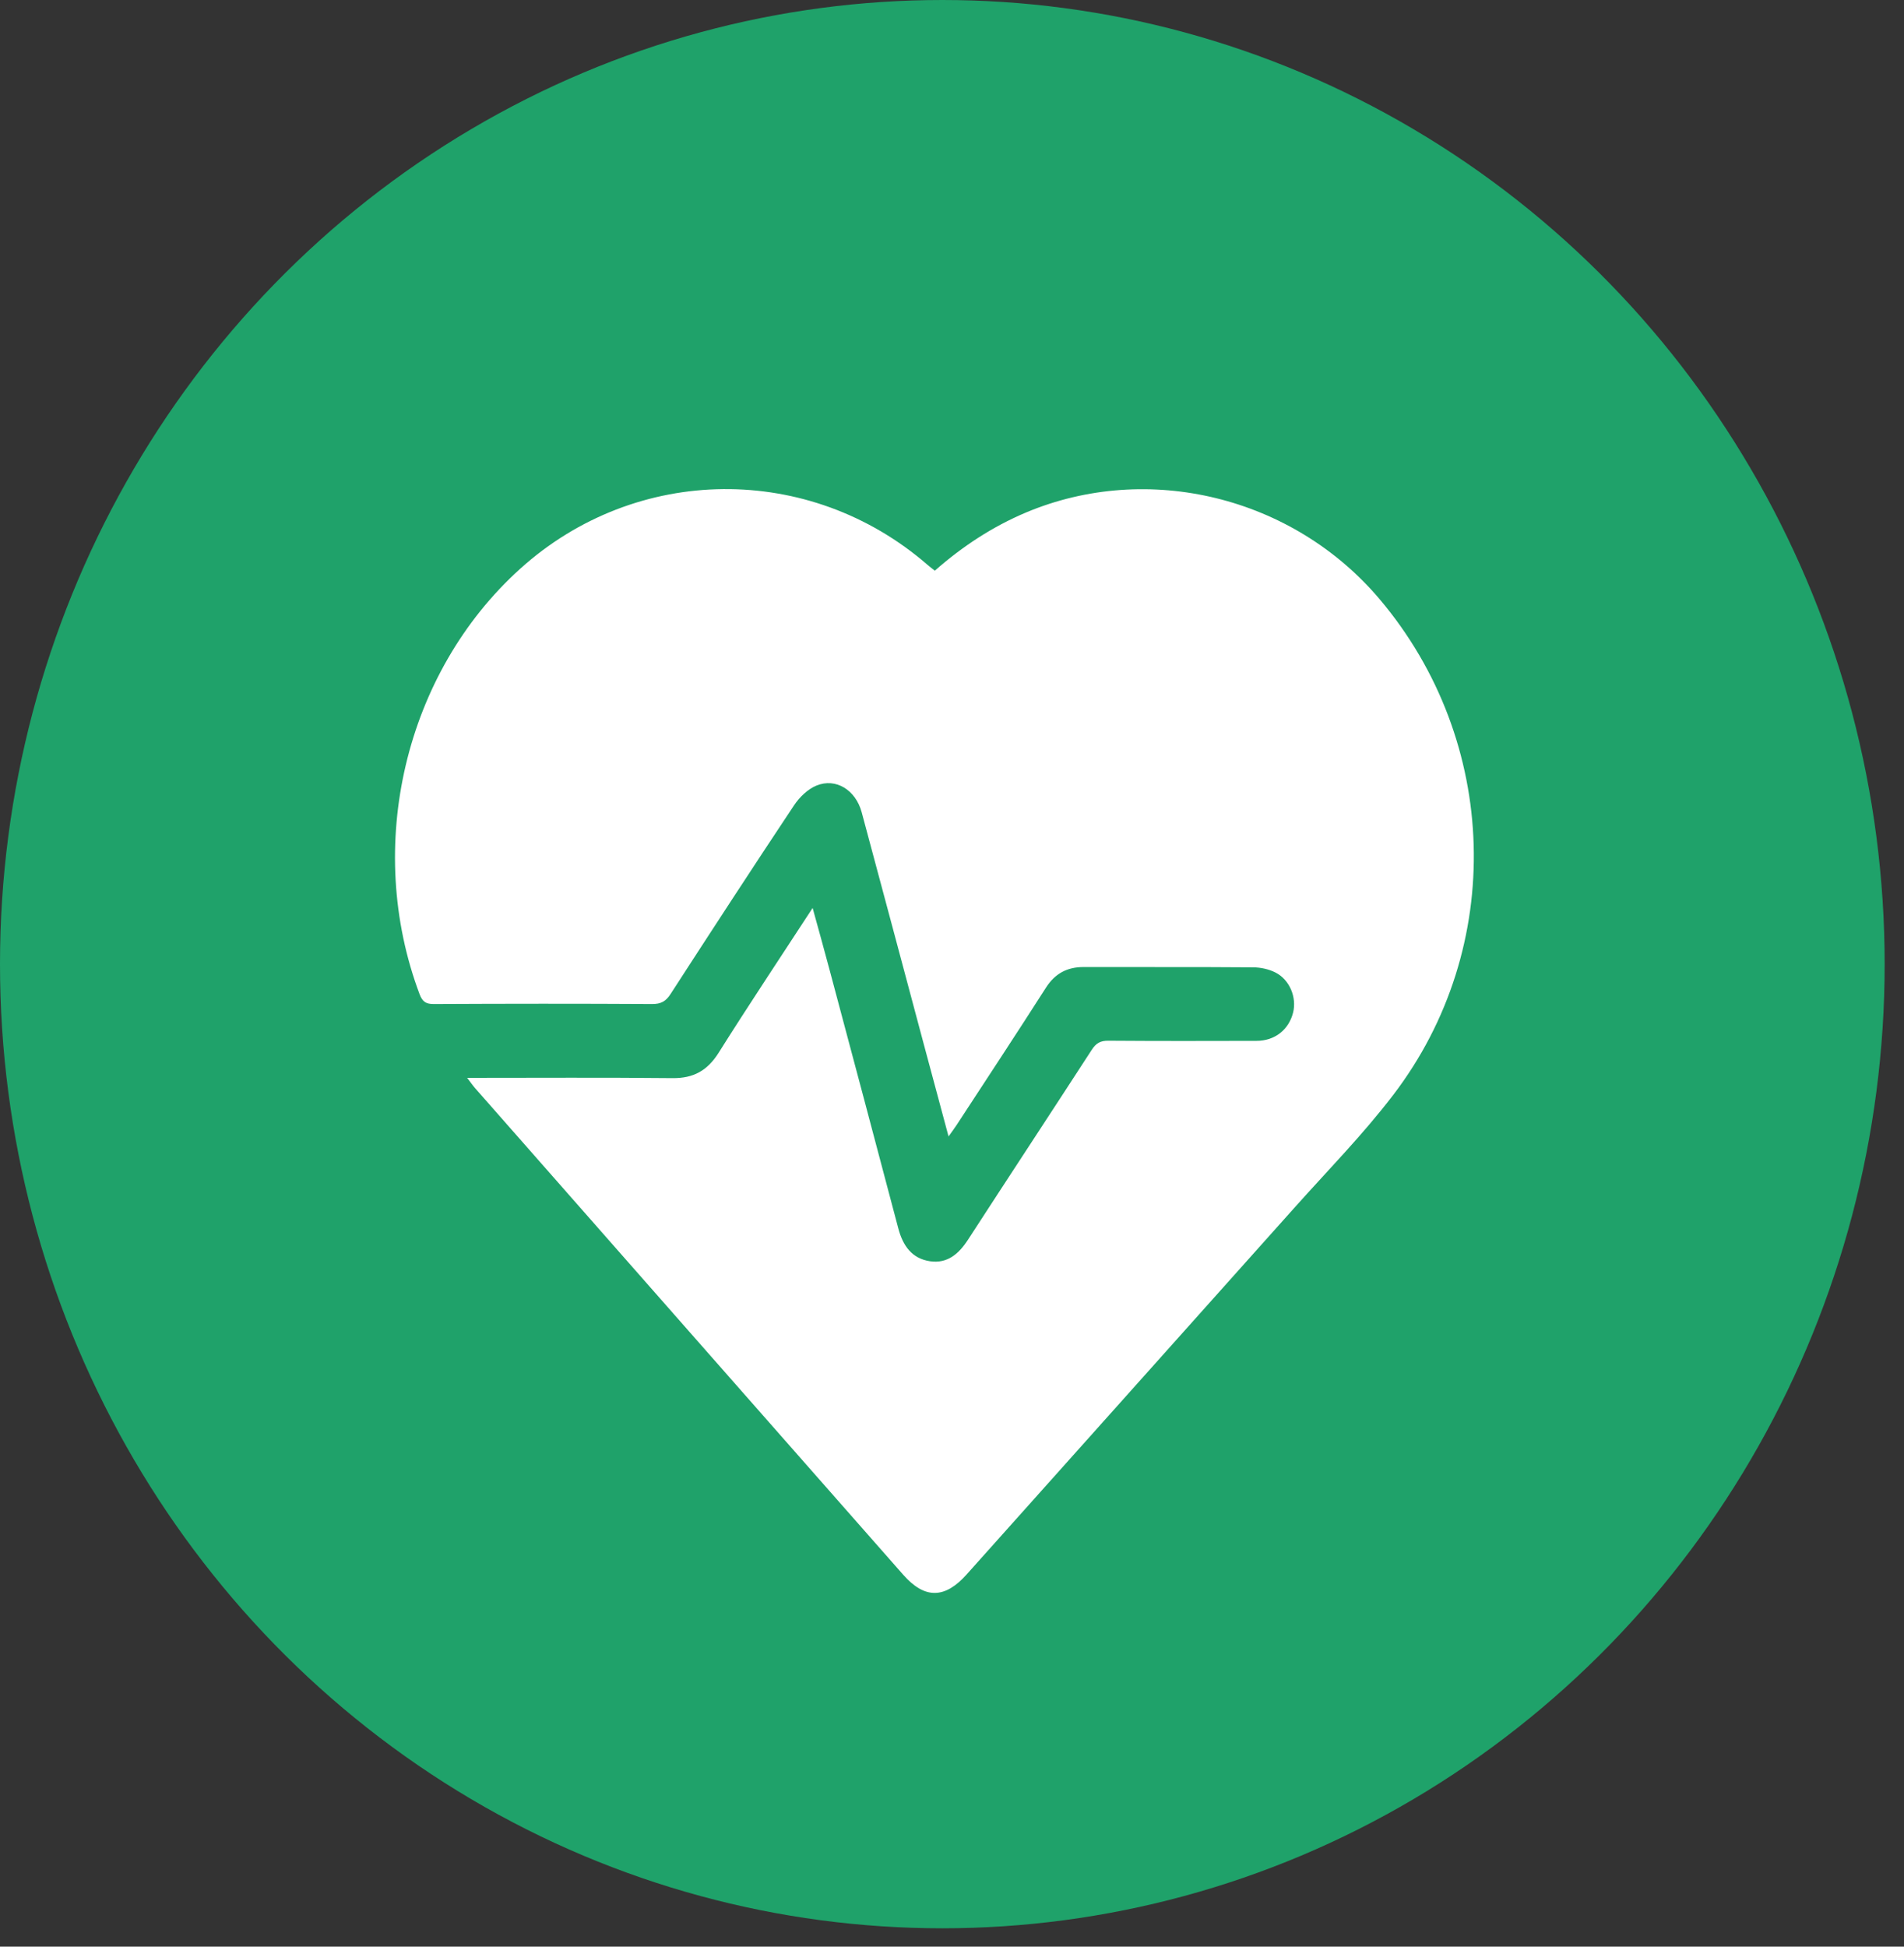
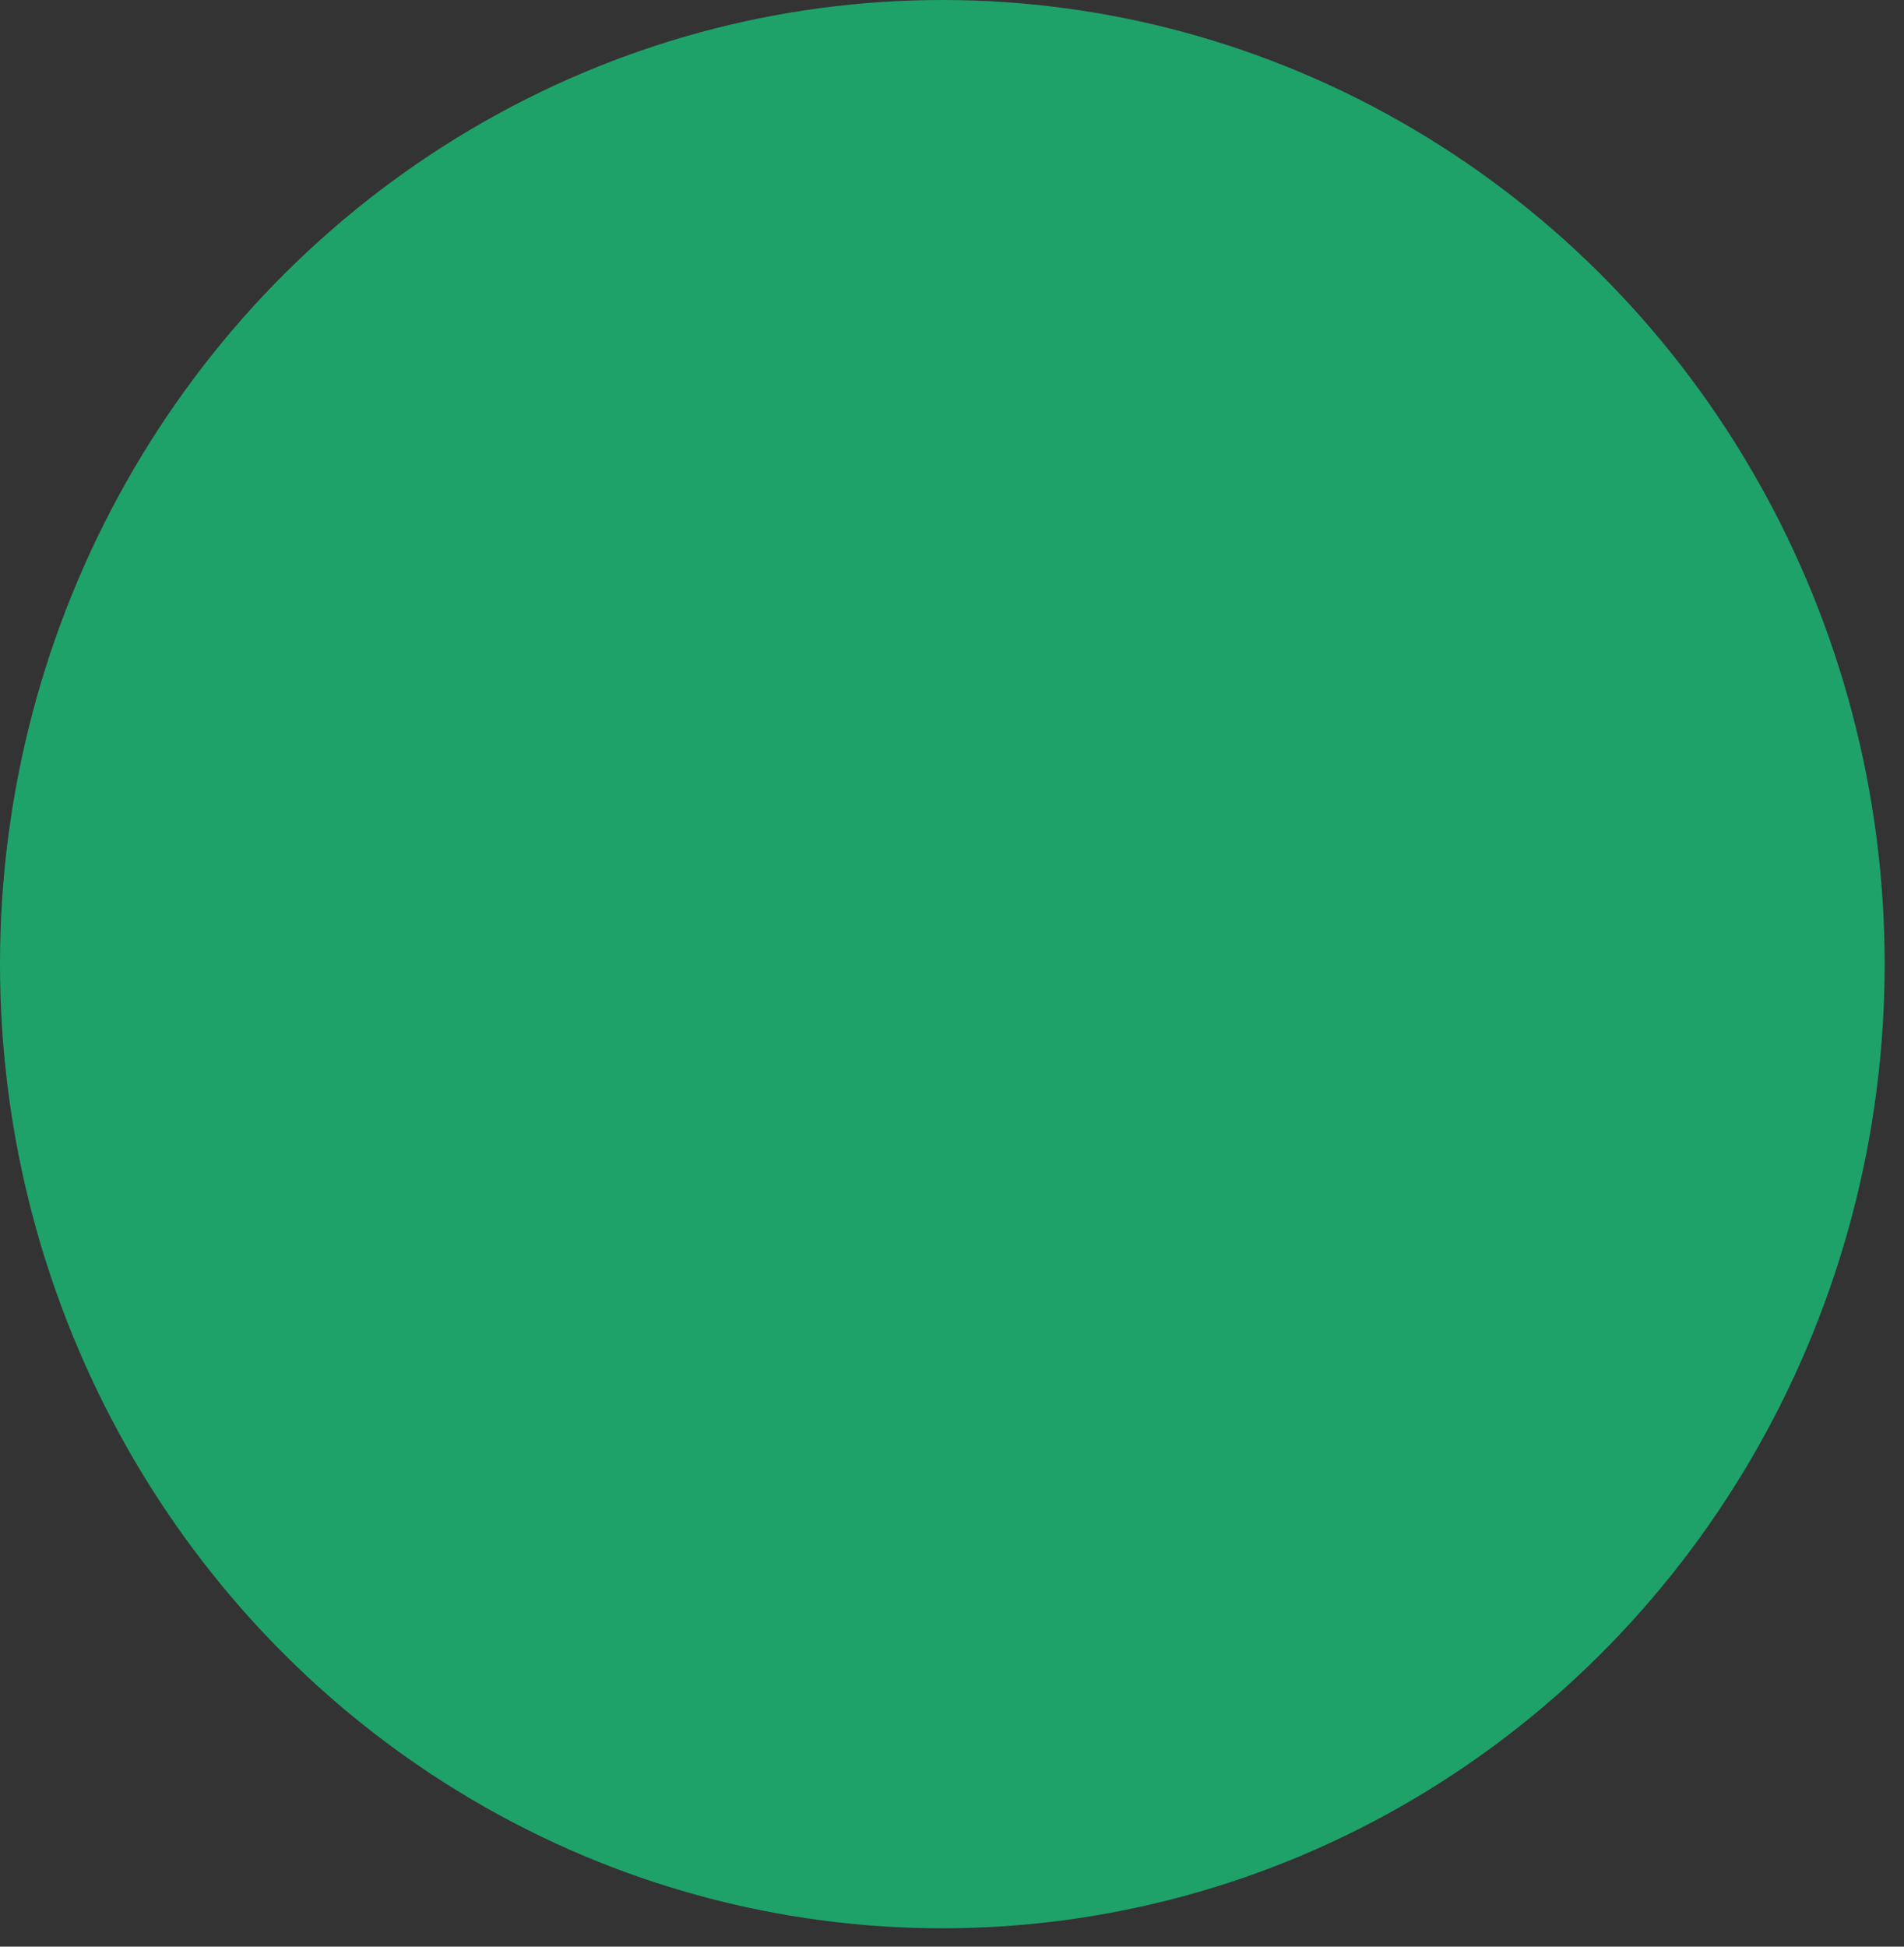
<svg xmlns="http://www.w3.org/2000/svg" width="90" height="92" viewBox="0 0 90 92" fill="none">
  <rect x="0" y="0" width="90" height="92" fill="#333333" stroke="none" />
  <ellipse cx="44.543" cy="45.566" rx="44.543" ry="45.566" fill="#1FA26A" />
  <g clip-path="url(#clip0_284_698)">
    <path d="M22.083 50.94C25.408 50.94 28.603 50.919 31.794 50.953C32.774 50.963 33.435 50.603 33.971 49.751C35.396 47.484 36.883 45.259 38.412 42.911C38.698 43.955 38.965 44.898 39.215 45.844C40.3 49.909 41.386 53.974 42.459 58.045C42.676 58.874 43.106 59.483 43.965 59.608C44.781 59.726 45.32 59.261 45.755 58.591C47.699 55.594 49.663 52.61 51.607 49.613C51.811 49.296 52.021 49.182 52.39 49.185C54.722 49.202 57.058 49.199 59.39 49.192C60.262 49.192 60.92 48.666 61.124 47.852C61.301 47.141 60.963 46.303 60.291 45.962C59.979 45.804 59.597 45.72 59.249 45.717C56.571 45.696 53.893 45.71 51.215 45.703C50.449 45.703 49.873 46.003 49.442 46.676C48.051 48.852 46.63 51.007 45.218 53.169C45.117 53.324 45.005 53.472 44.837 53.708C44.406 52.108 44.005 50.613 43.603 49.114C42.646 45.538 41.695 41.962 40.731 38.389C40.445 37.331 39.508 36.749 38.587 37.129C38.179 37.298 37.791 37.675 37.534 38.059C35.567 41.015 33.629 43.992 31.698 46.976C31.471 47.33 31.234 47.454 30.823 47.451C27.382 47.431 23.938 47.434 20.494 47.451C20.132 47.451 19.967 47.34 19.836 46.993C17.204 40.002 19.135 31.805 24.583 26.885C30.07 21.928 38.267 21.851 43.853 26.703C43.952 26.791 44.06 26.868 44.189 26.969C45.495 25.821 46.916 24.888 48.498 24.221C54.265 21.797 61.111 23.471 65.21 28.313C70.881 35.018 71.187 44.774 65.854 51.751C64.42 53.627 62.755 55.321 61.183 57.082C56.022 62.861 50.854 68.633 45.689 74.412C44.663 75.56 43.712 75.58 42.695 74.425C35.948 66.764 29.205 59.096 22.461 51.431C22.352 51.307 22.257 51.169 22.079 50.936L22.083 50.94Z" fill="white" />
  </g>
  <defs>
    <clipPath id="clip0_284_698">
-       <rect width="50.999" height="52.17" fill="white" transform="translate(18.671 23.113)" />
-     </clipPath>
+       </clipPath>
  </defs>
</svg>